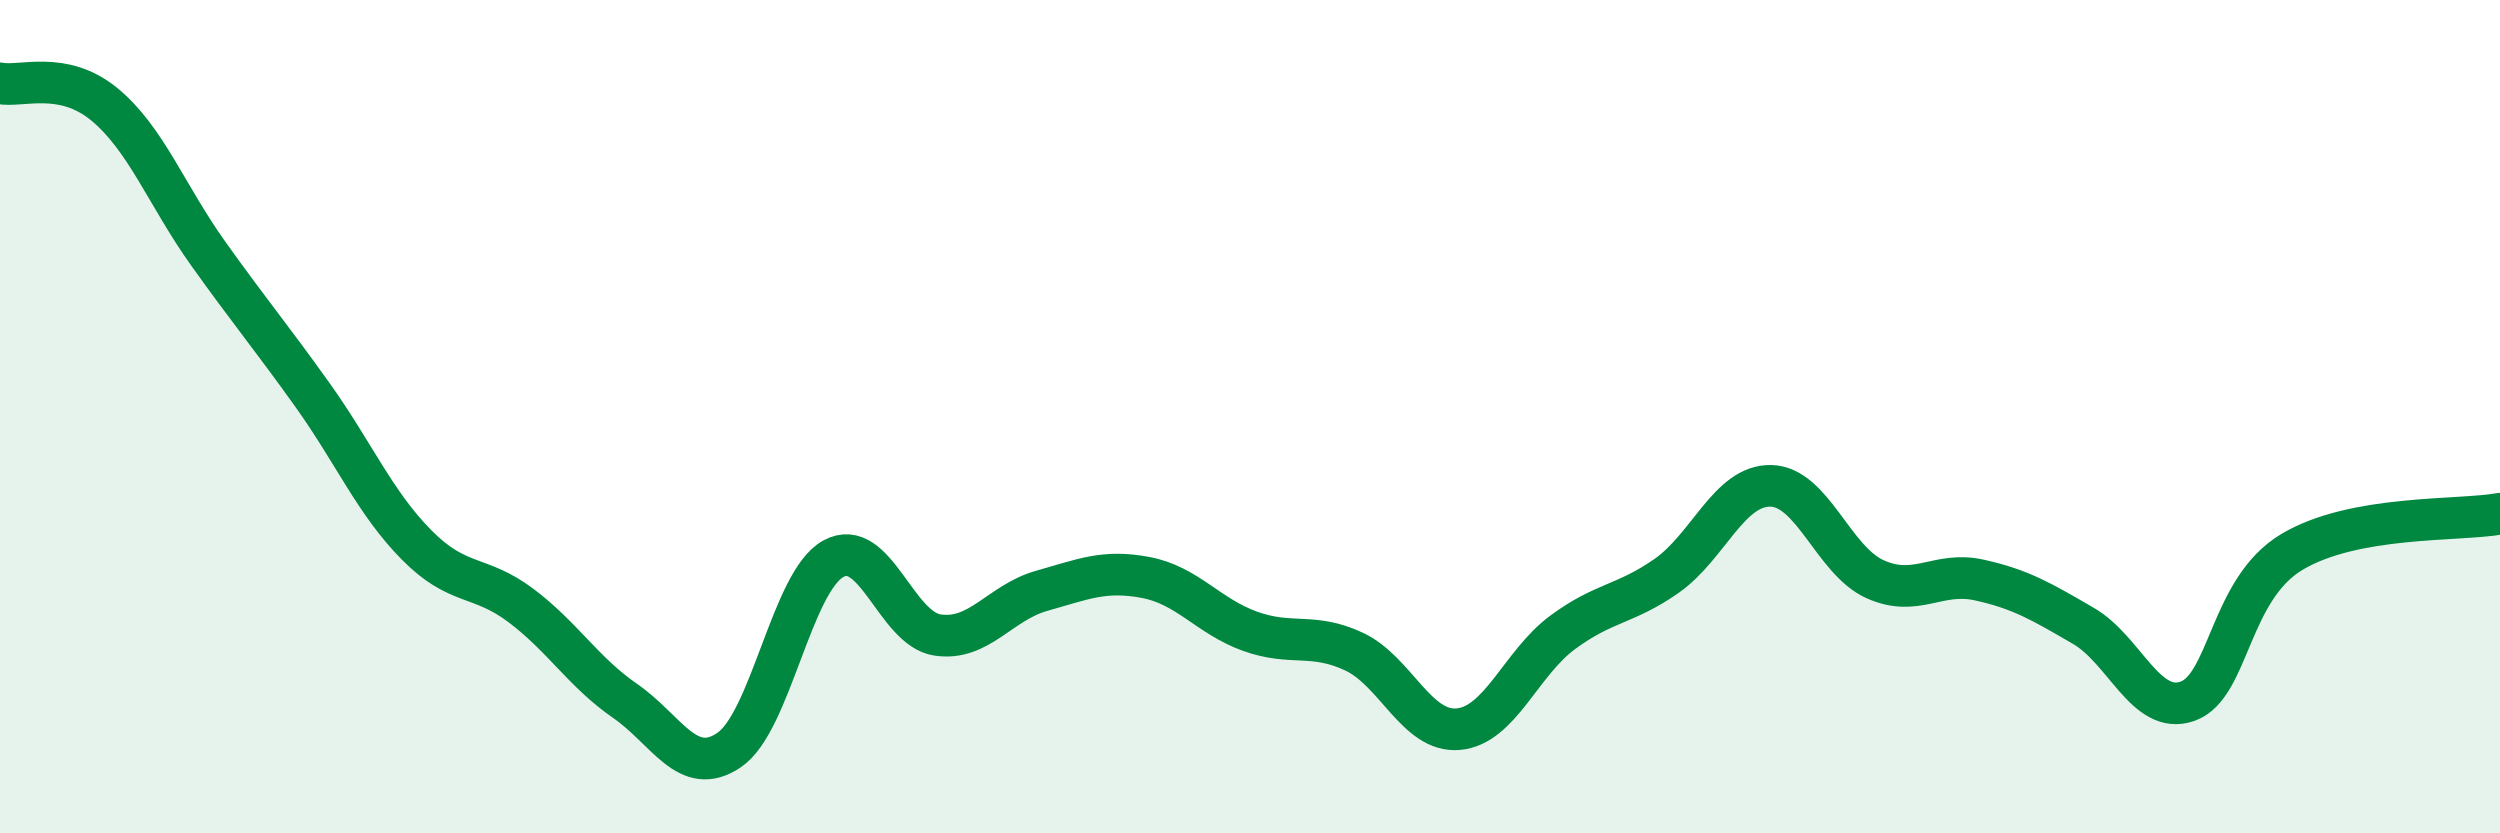
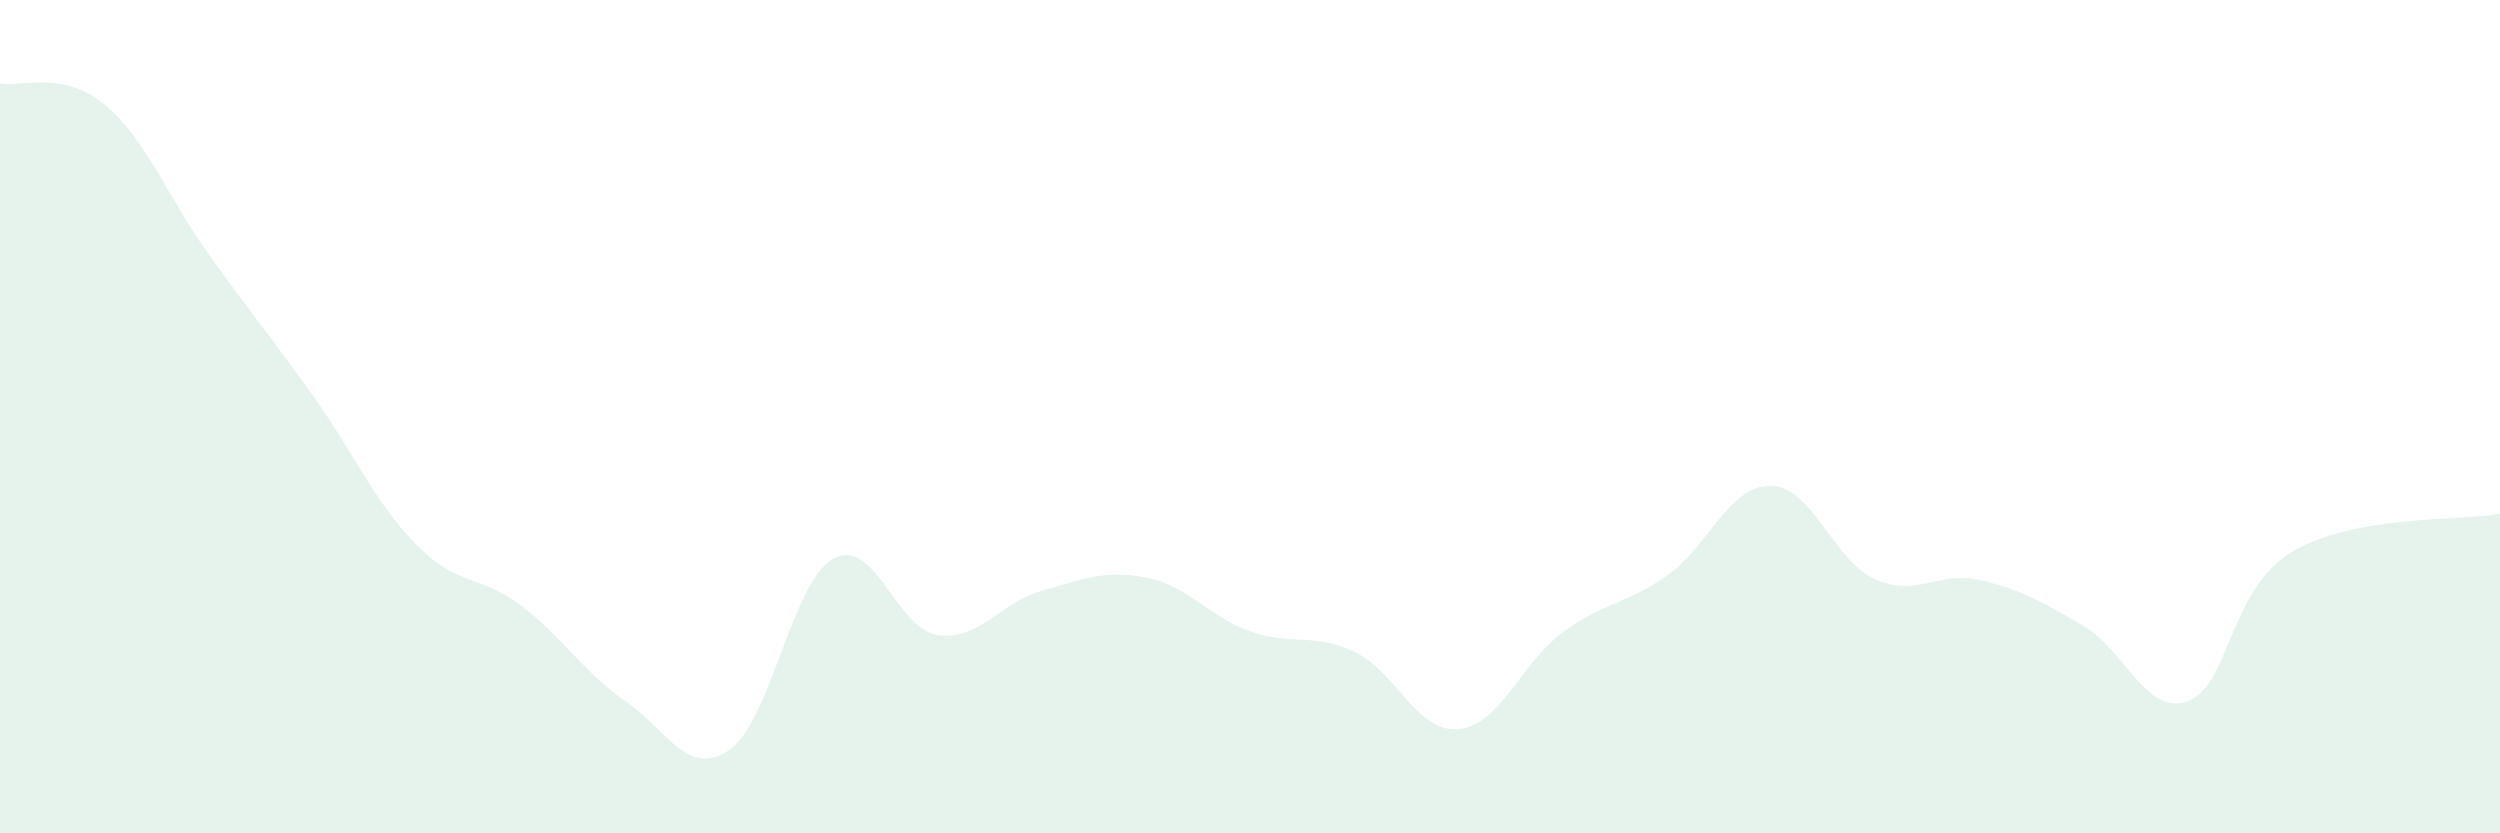
<svg xmlns="http://www.w3.org/2000/svg" width="60" height="20" viewBox="0 0 60 20">
  <path d="M 0,2 C 0.5,2.1 1.5,1.68 2.5,2.5 C 3.5,3.32 4,4.69 5,6.09 C 6,7.49 6.5,8.08 7.5,9.48 C 8.5,10.88 9,12.07 10,13.08 C 11,14.09 11.5,13.78 12.5,14.53 C 13.5,15.28 14,16.13 15,16.82 C 16,17.51 16.5,18.68 17.5,18 C 18.5,17.32 19,13.96 20,13.41 C 21,12.86 21.5,15.09 22.5,15.24 C 23.5,15.39 24,14.46 25,14.18 C 26,13.9 26.5,13.67 27.5,13.86 C 28.5,14.05 29,14.79 30,15.15 C 31,15.51 31.5,15.17 32.5,15.64 C 33.5,16.11 34,17.59 35,17.5 C 36,17.41 36.5,15.92 37.5,15.18 C 38.5,14.44 39,14.52 40,13.82 C 41,13.12 41.5,11.64 42.5,11.66 C 43.5,11.68 44,13.45 45,13.9 C 46,14.35 46.5,13.7 47.5,13.92 C 48.5,14.14 49,14.44 50,15.02 C 51,15.6 51.5,17.18 52.5,16.83 C 53.5,16.48 53.5,14.15 55,13.25 C 56.5,12.35 59,12.51 60,12.33L60 20L0 20Z" fill="#008740" opacity="0.1" stroke-linecap="round" stroke-linejoin="round" />
-   <path d="M 0,2 C 0.5,2.1 1.5,1.68 2.5,2.5 C 3.5,3.32 4,4.69 5,6.09 C 6,7.49 6.5,8.08 7.5,9.48 C 8.5,10.88 9,12.07 10,13.08 C 11,14.09 11.5,13.78 12.5,14.53 C 13.5,15.28 14,16.13 15,16.82 C 16,17.51 16.5,18.68 17.5,18 C 18.5,17.32 19,13.96 20,13.41 C 21,12.86 21.5,15.09 22.5,15.24 C 23.5,15.39 24,14.46 25,14.18 C 26,13.9 26.5,13.67 27.5,13.86 C 28.5,14.05 29,14.79 30,15.15 C 31,15.51 31.5,15.17 32.5,15.64 C 33.5,16.11 34,17.59 35,17.5 C 36,17.41 36.5,15.92 37.5,15.18 C 38.5,14.44 39,14.52 40,13.82 C 41,13.12 41.5,11.64 42.5,11.66 C 43.5,11.68 44,13.45 45,13.9 C 46,14.35 46.5,13.7 47.5,13.92 C 48.5,14.14 49,14.44 50,15.02 C 51,15.6 51.5,17.18 52.5,16.83 C 53.5,16.48 53.5,14.15 55,13.25 C 56.5,12.35 59,12.51 60,12.33" stroke="#008740" stroke-width="1" fill="none" stroke-linecap="round" stroke-linejoin="round" />
</svg>